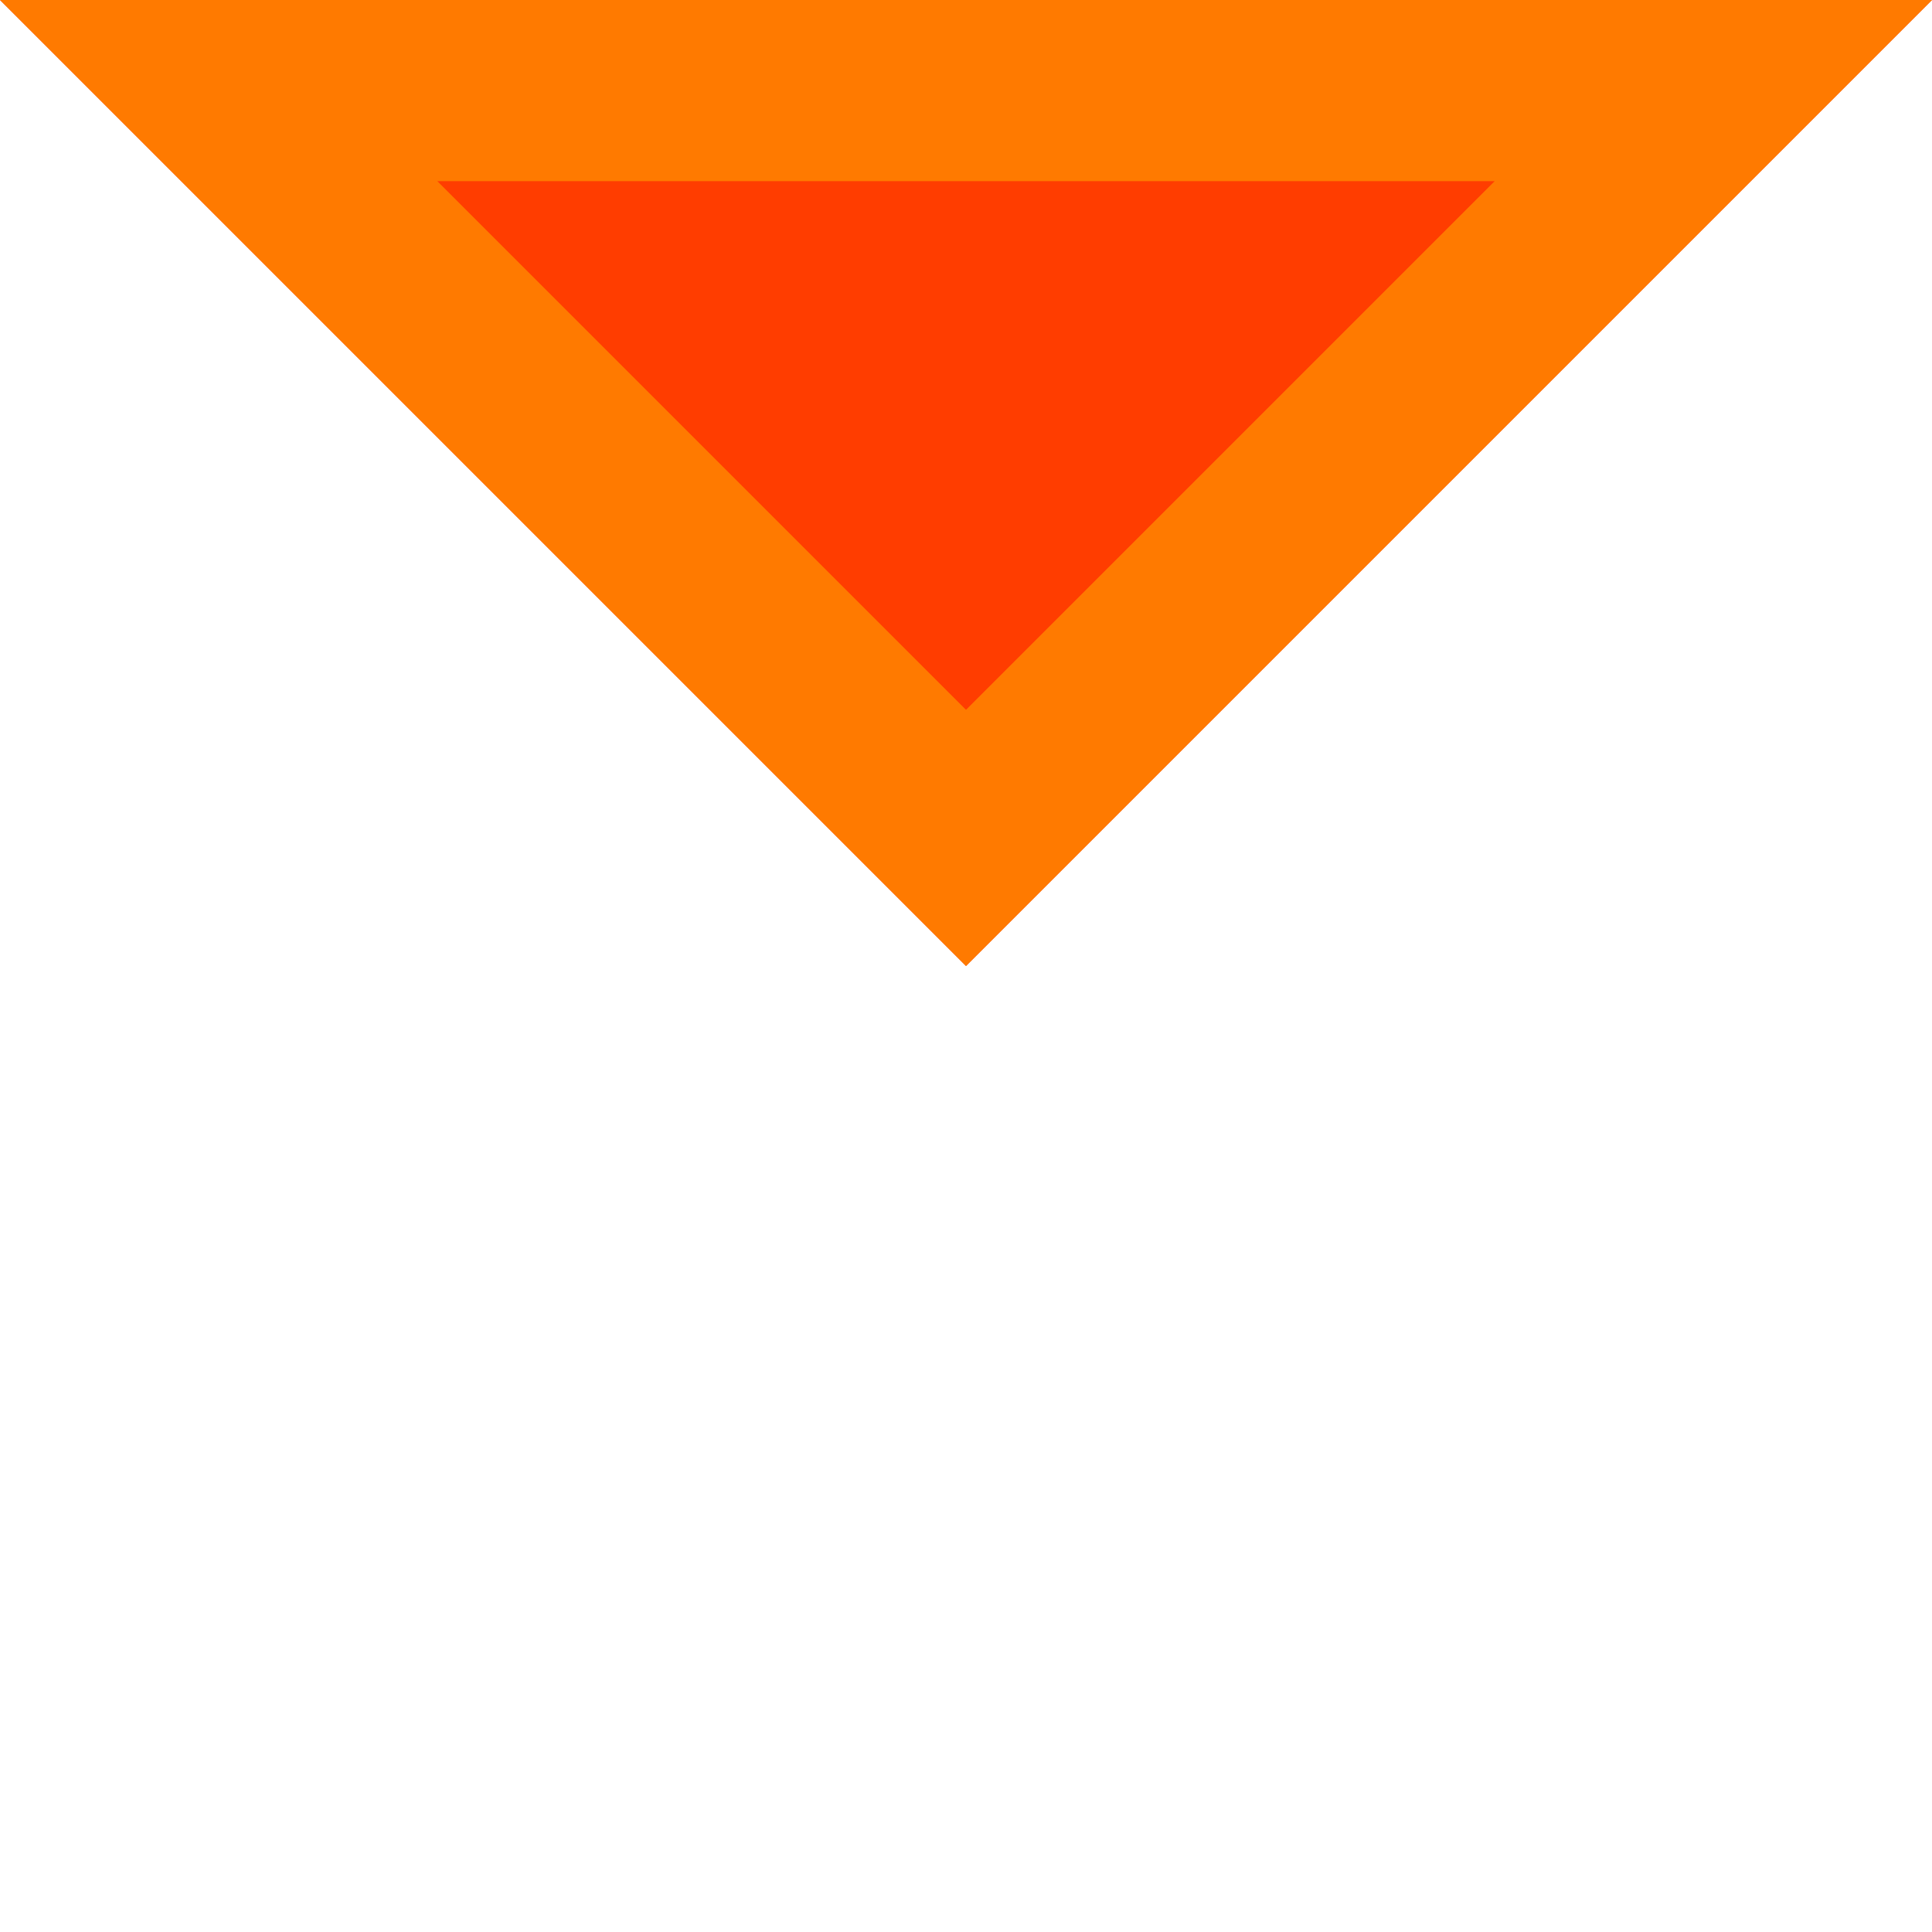
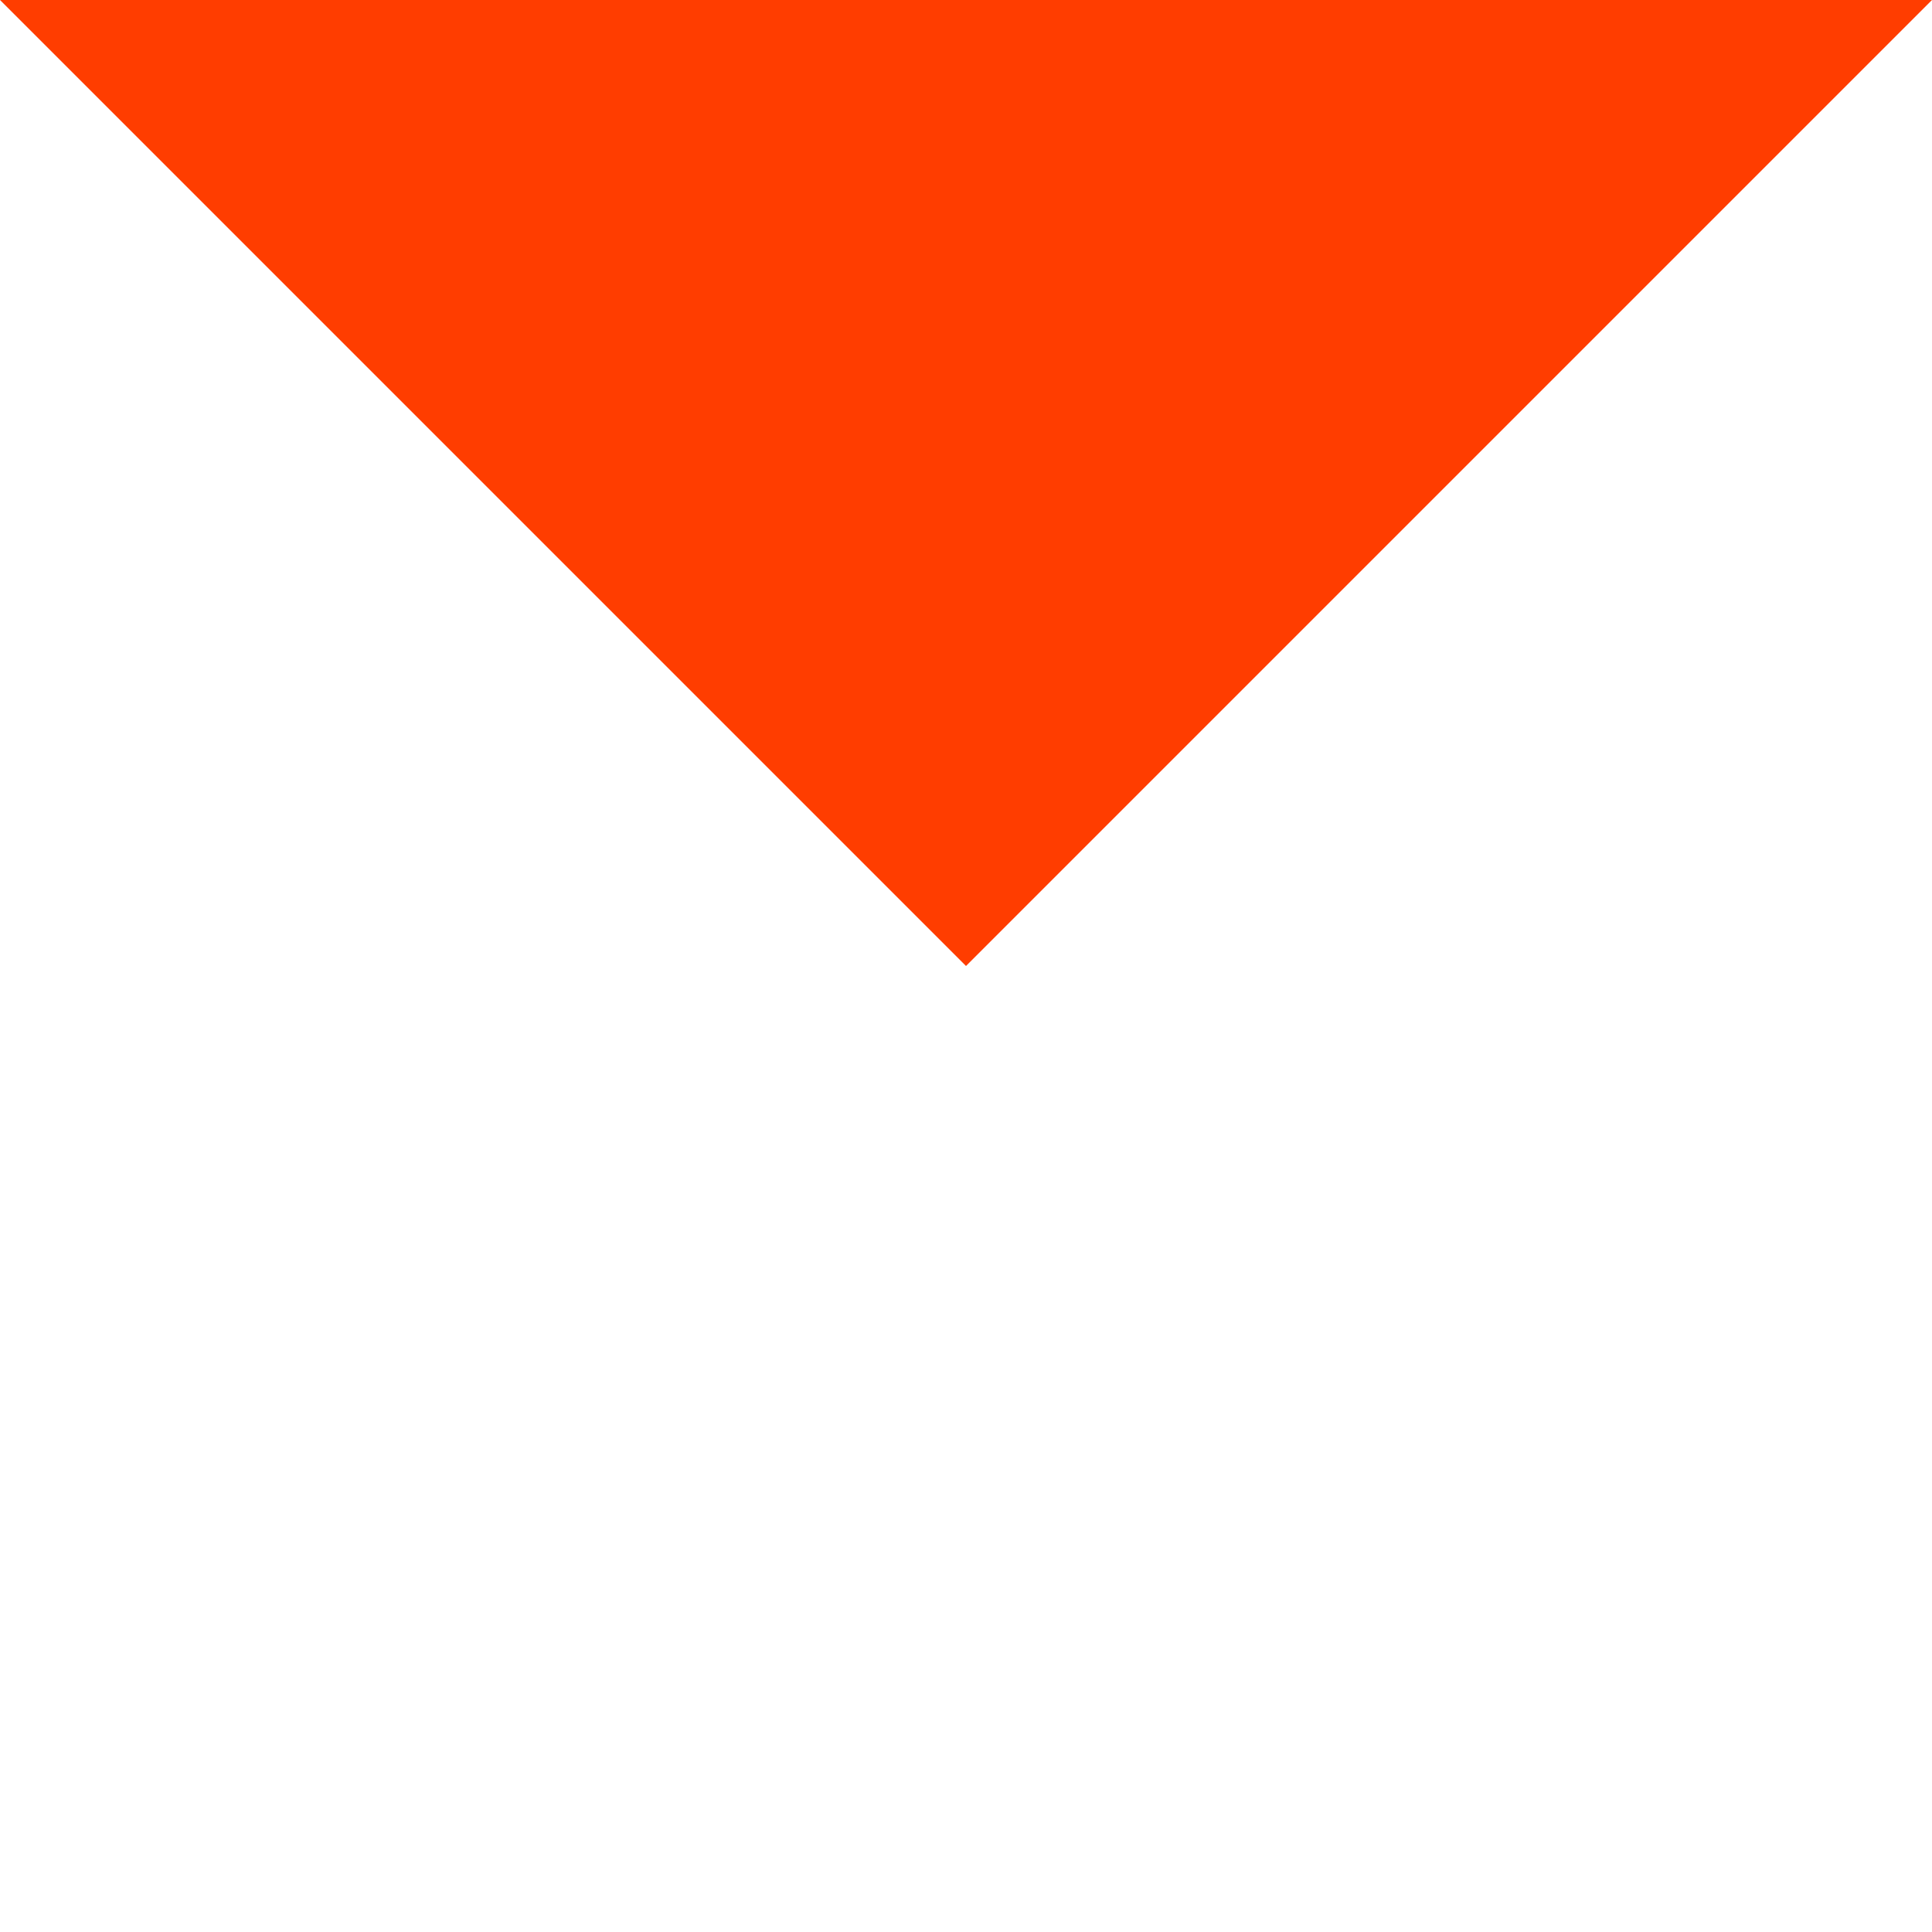
<svg xmlns="http://www.w3.org/2000/svg" width="100%" height="100%" viewBox="0 0 128 128" version="1.1" xml:space="preserve" style="fill-rule:evenodd;clip-rule:evenodd;stroke-linejoin:round;stroke-miterlimit:2;">
  <path d="M0,0L128,0L64,64L0,0Z" style="fill:rgb(255,61,0);" />
-   <path d="M0,0L128,0L64,64L0,0ZM28.971,12L64,47.029C64,47.029 99.029,12 99.029,12L28.971,12Z" style="fill:rgb(255,122,0);" />
</svg>